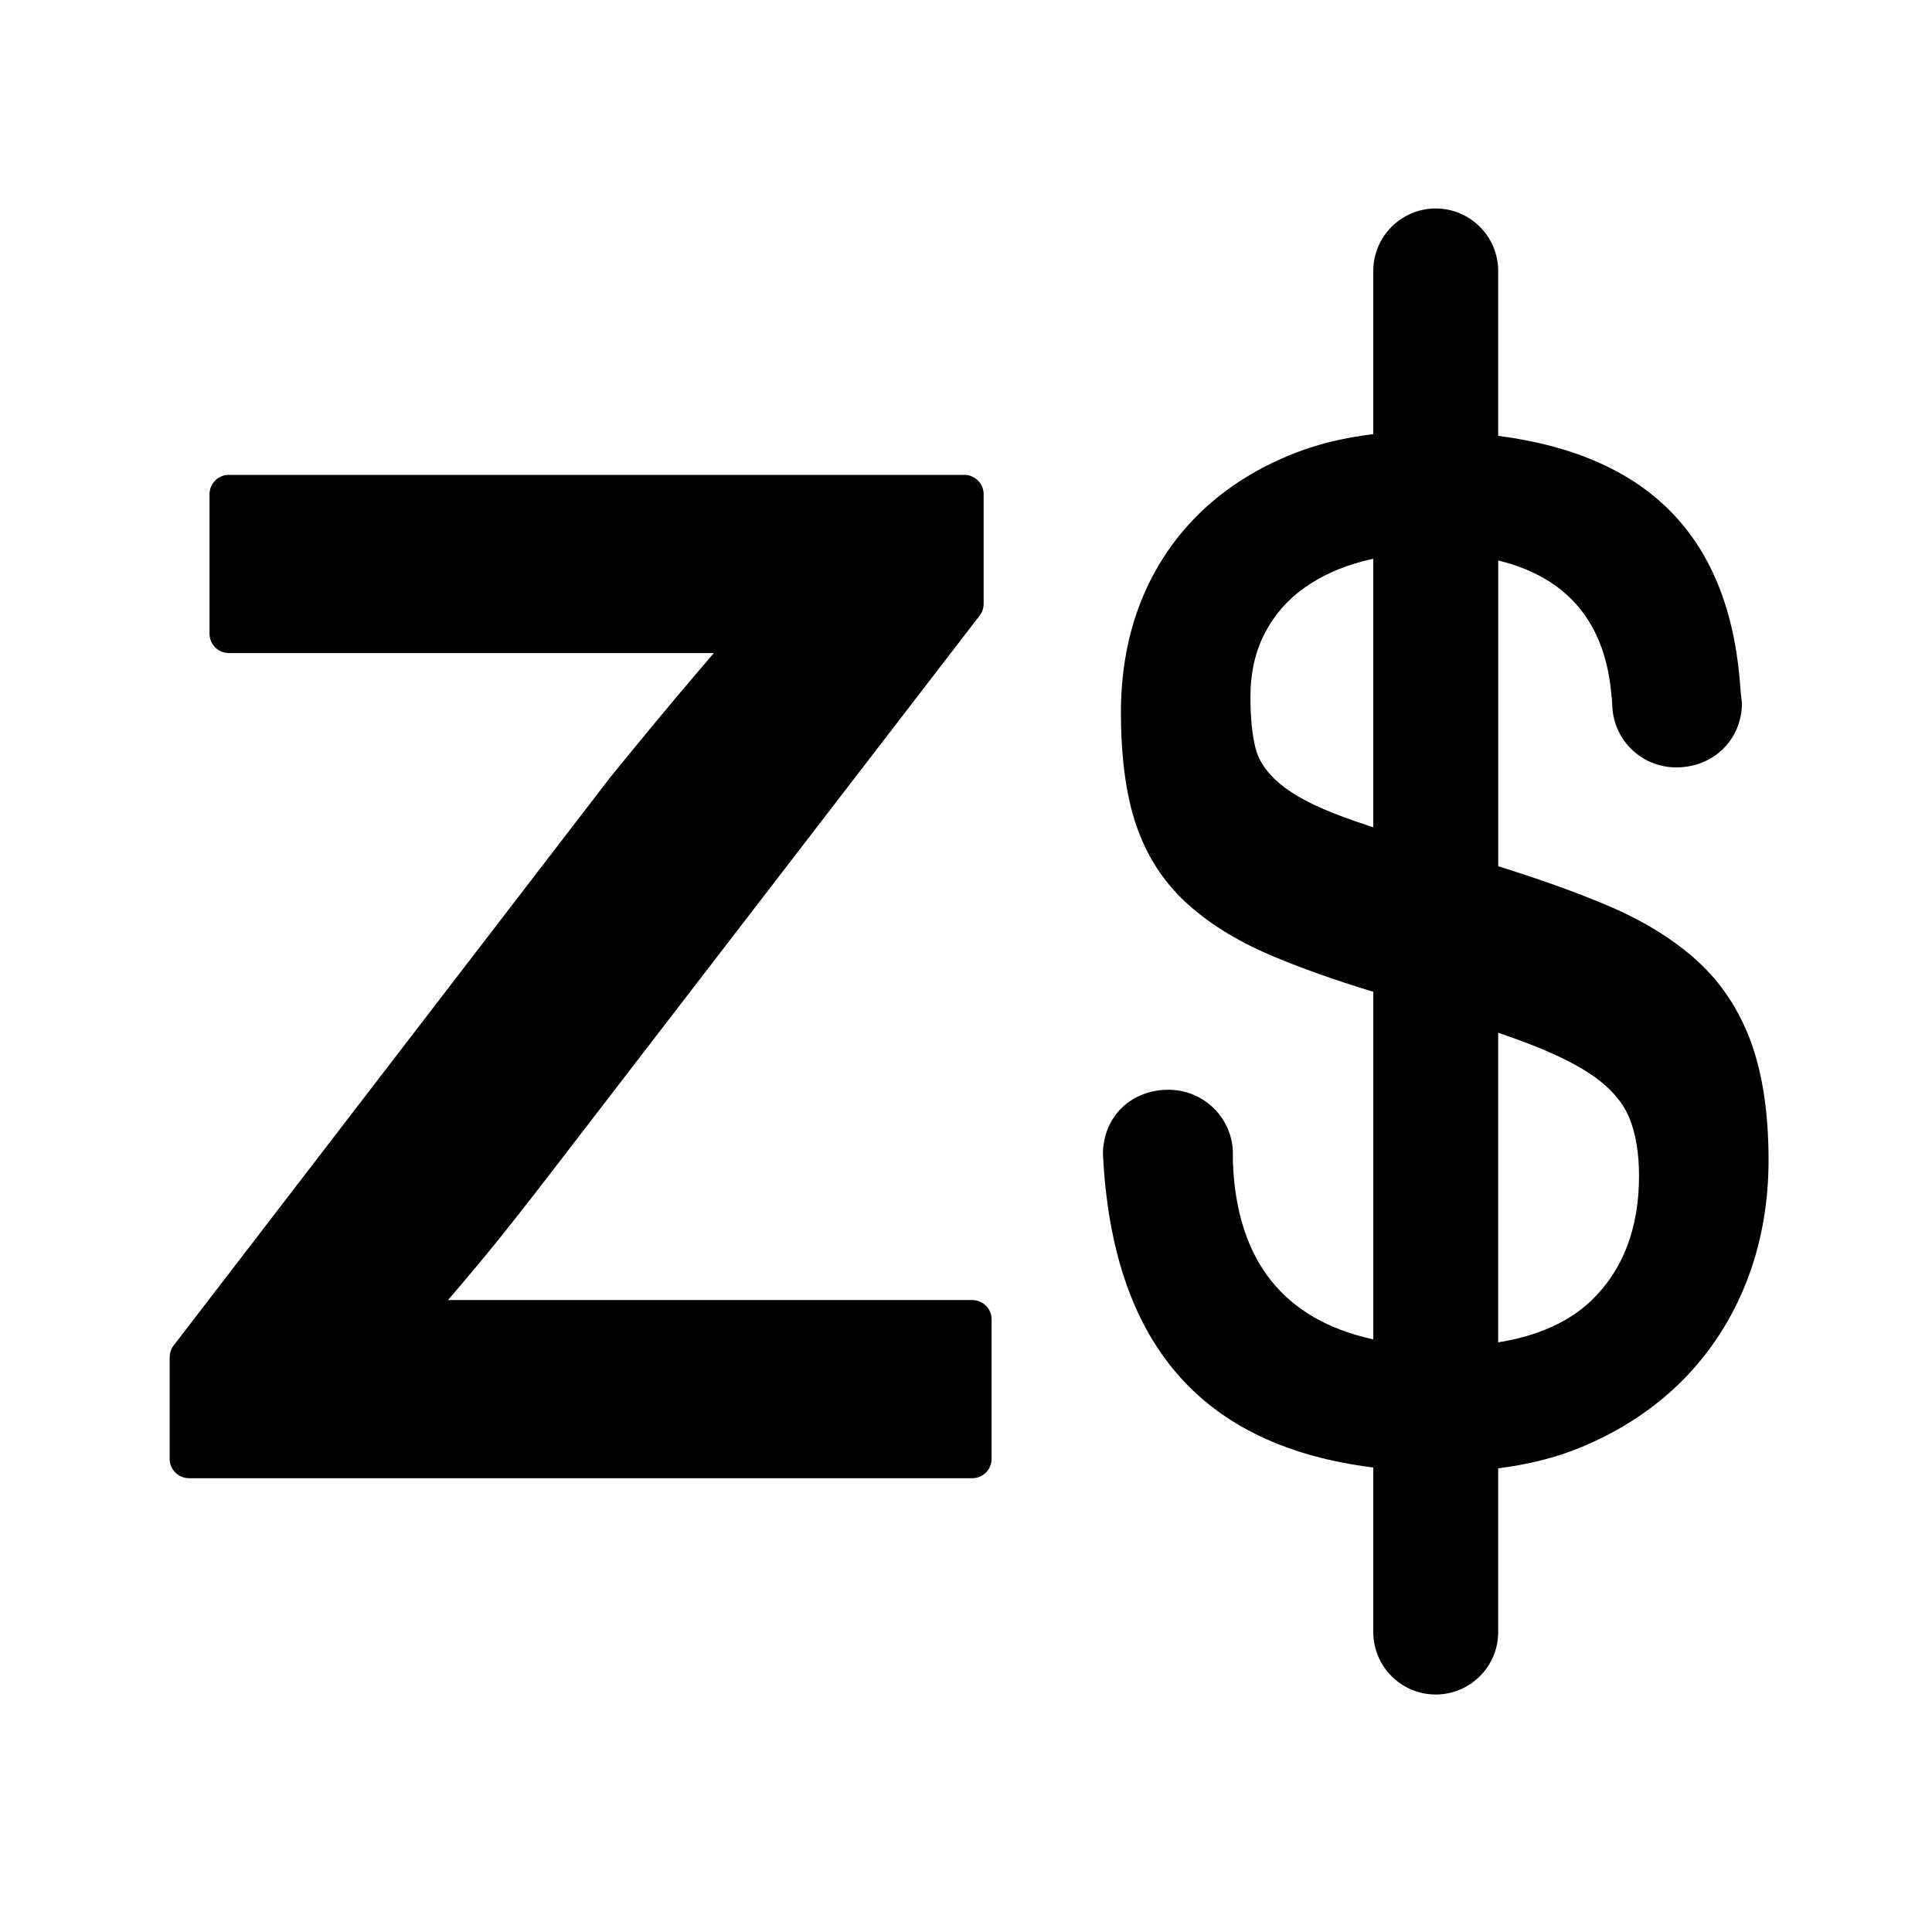
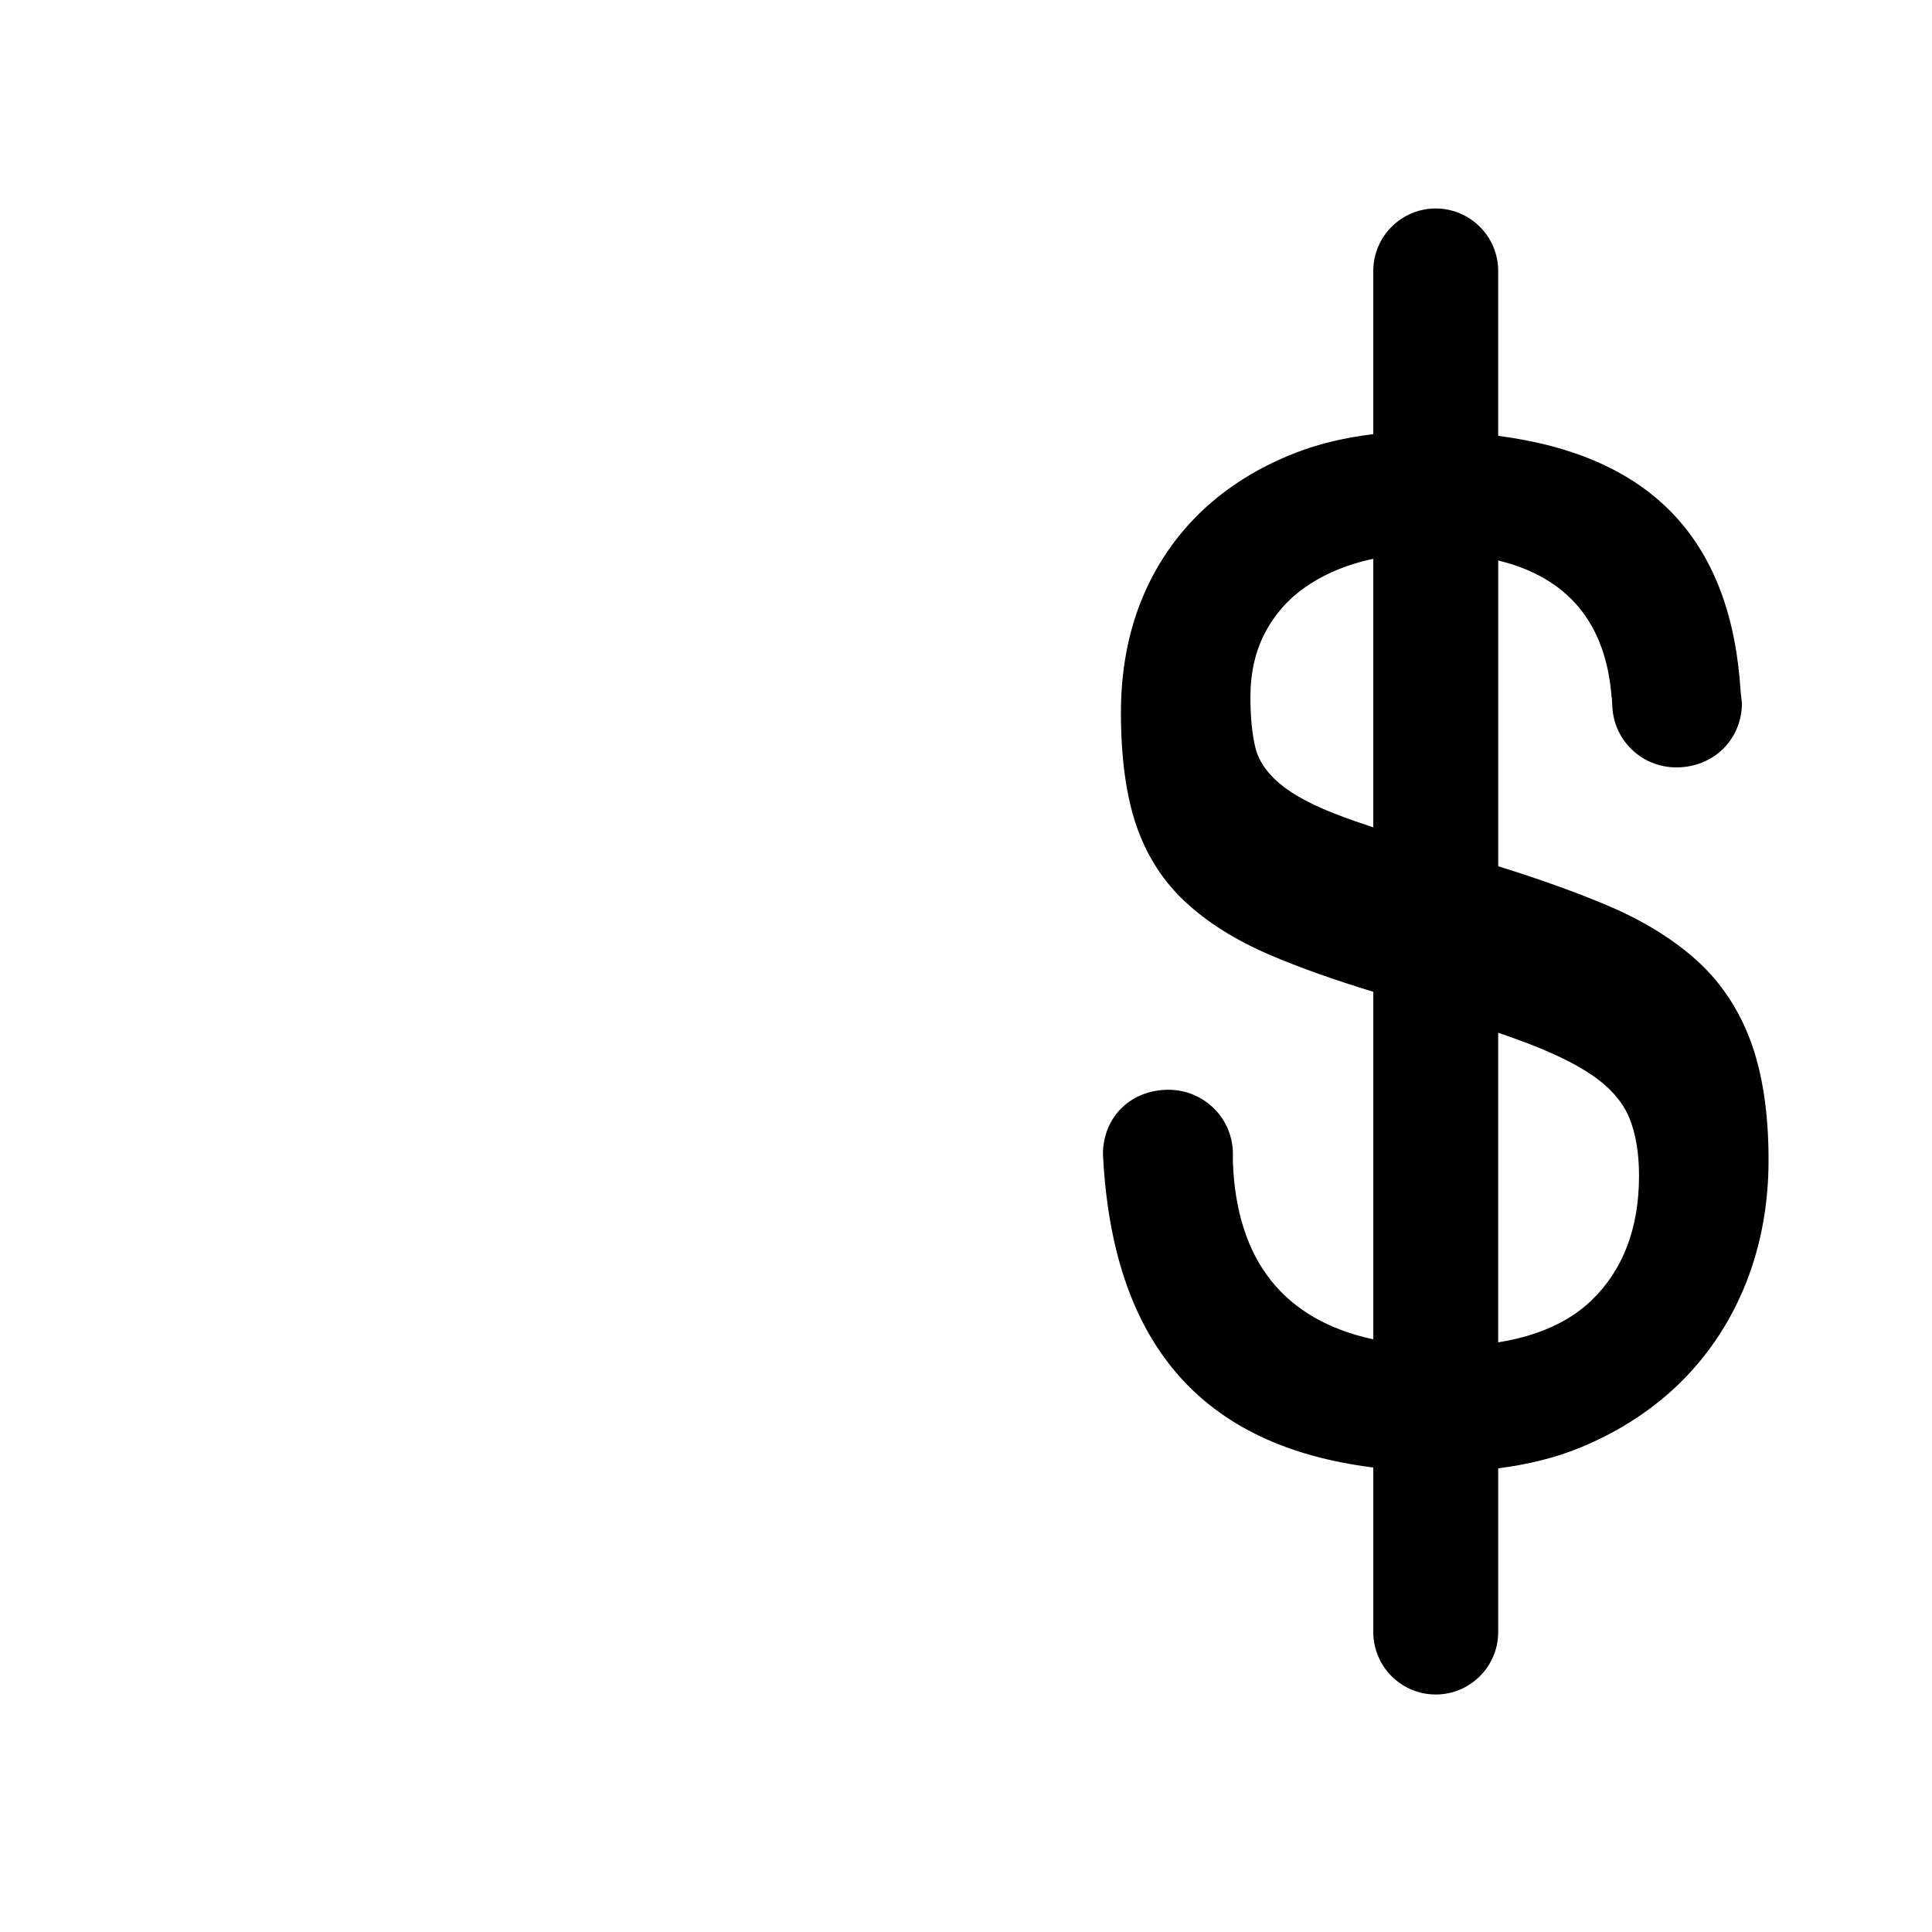
<svg xmlns="http://www.w3.org/2000/svg" version="1.1" id="Layer_3" x="0px" y="0px" width="100px" height="100px" viewBox="0 0 100 100" enable-background="new 0 0 100 100" xml:space="preserve">
  <g>
    <path d="M90.62,53.908c-0.606-1.639-1.525-3.031-2.732-4.138c-1.223-1.121-2.777-2.087-4.621-2.874   c-1.641-0.7-3.57-1.391-5.72-2.059V29.011c3.608,0.878,5.583,3.248,5.87,7.09h0.01l0.025,0.43c0.066,1.789,1.522,3.189,3.316,3.189   c1.916,0,3.377-1.426,3.396-3.313l-0.068-0.6c-0.482-7.858-4.604-12.211-12.55-13.248v-8.535c0-1.783-1.45-3.233-3.233-3.233   c-1.782,0-3.232,1.45-3.232,3.233v8.447c-1.42,0.172-2.761,0.479-3.988,0.953c-1.912,0.738-3.564,1.765-4.91,3.052   c-1.342,1.284-2.382,2.819-3.092,4.565c-0.711,1.75-1.072,3.715-1.072,5.838c0,2.355,0.273,4.336,0.809,5.885   c0.529,1.527,1.369,2.838,2.5,3.895c1.145,1.072,2.613,1.998,4.367,2.752c1.519,0.654,3.337,1.299,5.387,1.924v17.989   c-4.633-1.004-7.076-4.075-7.268-9.174v-0.436c0-1.823-1.494-3.308-3.331-3.308c-1.947,0-3.376,1.394-3.396,3.313   c0.48,9.8,5.071,15.125,13.994,16.239v8.517c0,1.782,1.45,3.232,3.232,3.232c1.783,0,3.233-1.45,3.233-3.232v-8.475   c1.54-0.196,2.983-0.547,4.29-1.09c2.041-0.848,3.805-2.01,5.242-3.453c1.435-1.443,2.549-3.156,3.312-5.093   c0.764-1.94,1.15-4.067,1.15-6.319C91.541,57.632,91.231,55.568,90.62,53.908z M71.081,42.823c-0.34-0.113-0.666-0.223-0.961-0.325   c-1.622-0.561-2.796-1.119-3.59-1.709c-0.828-0.614-1.348-1.306-1.542-2.057c-0.176-0.684-0.266-1.58-0.266-2.662   c0-1.242,0.252-2.354,0.749-3.305c0.496-0.95,1.189-1.741,2.057-2.351c0.852-0.599,1.852-1.055,2.971-1.353   c0.191-0.051,0.387-0.092,0.582-0.135V42.823z M82.354,67.328c-1.16,1.109-2.777,1.824-4.808,2.152V53.453   c0.327,0.114,0.657,0.229,0.95,0.336c1.654,0.598,2.957,1.215,3.877,1.838c0.961,0.65,1.623,1.408,1.966,2.25   c0.33,0.813,0.497,1.815,0.497,2.98C84.837,63.578,84.002,65.754,82.354,67.328z" />
-     <path d="M50.325,67.29H23.19l0.703-0.825c1.715-2.011,3.266-4,4.426-5.509l22.387-29.093c0.134-0.173,0.207-0.39,0.207-0.609V25.58   c0-0.551-0.448-1-1-1H11.845c-0.552,0-1,0.449-1,1v7.222c0,0.552,0.448,1,1,1H36.95l-0.706,0.825   c-1.511,1.764-2.96,3.523-4.679,5.635L8.988,69.642c-0.133,0.174-0.206,0.39-0.206,0.607v5.262c0,0.551,0.448,1,1,1h40.543   c0.552,0,1-0.449,1-1V68.29C51.325,67.738,50.877,67.29,50.325,67.29z" />
  </g>
</svg>